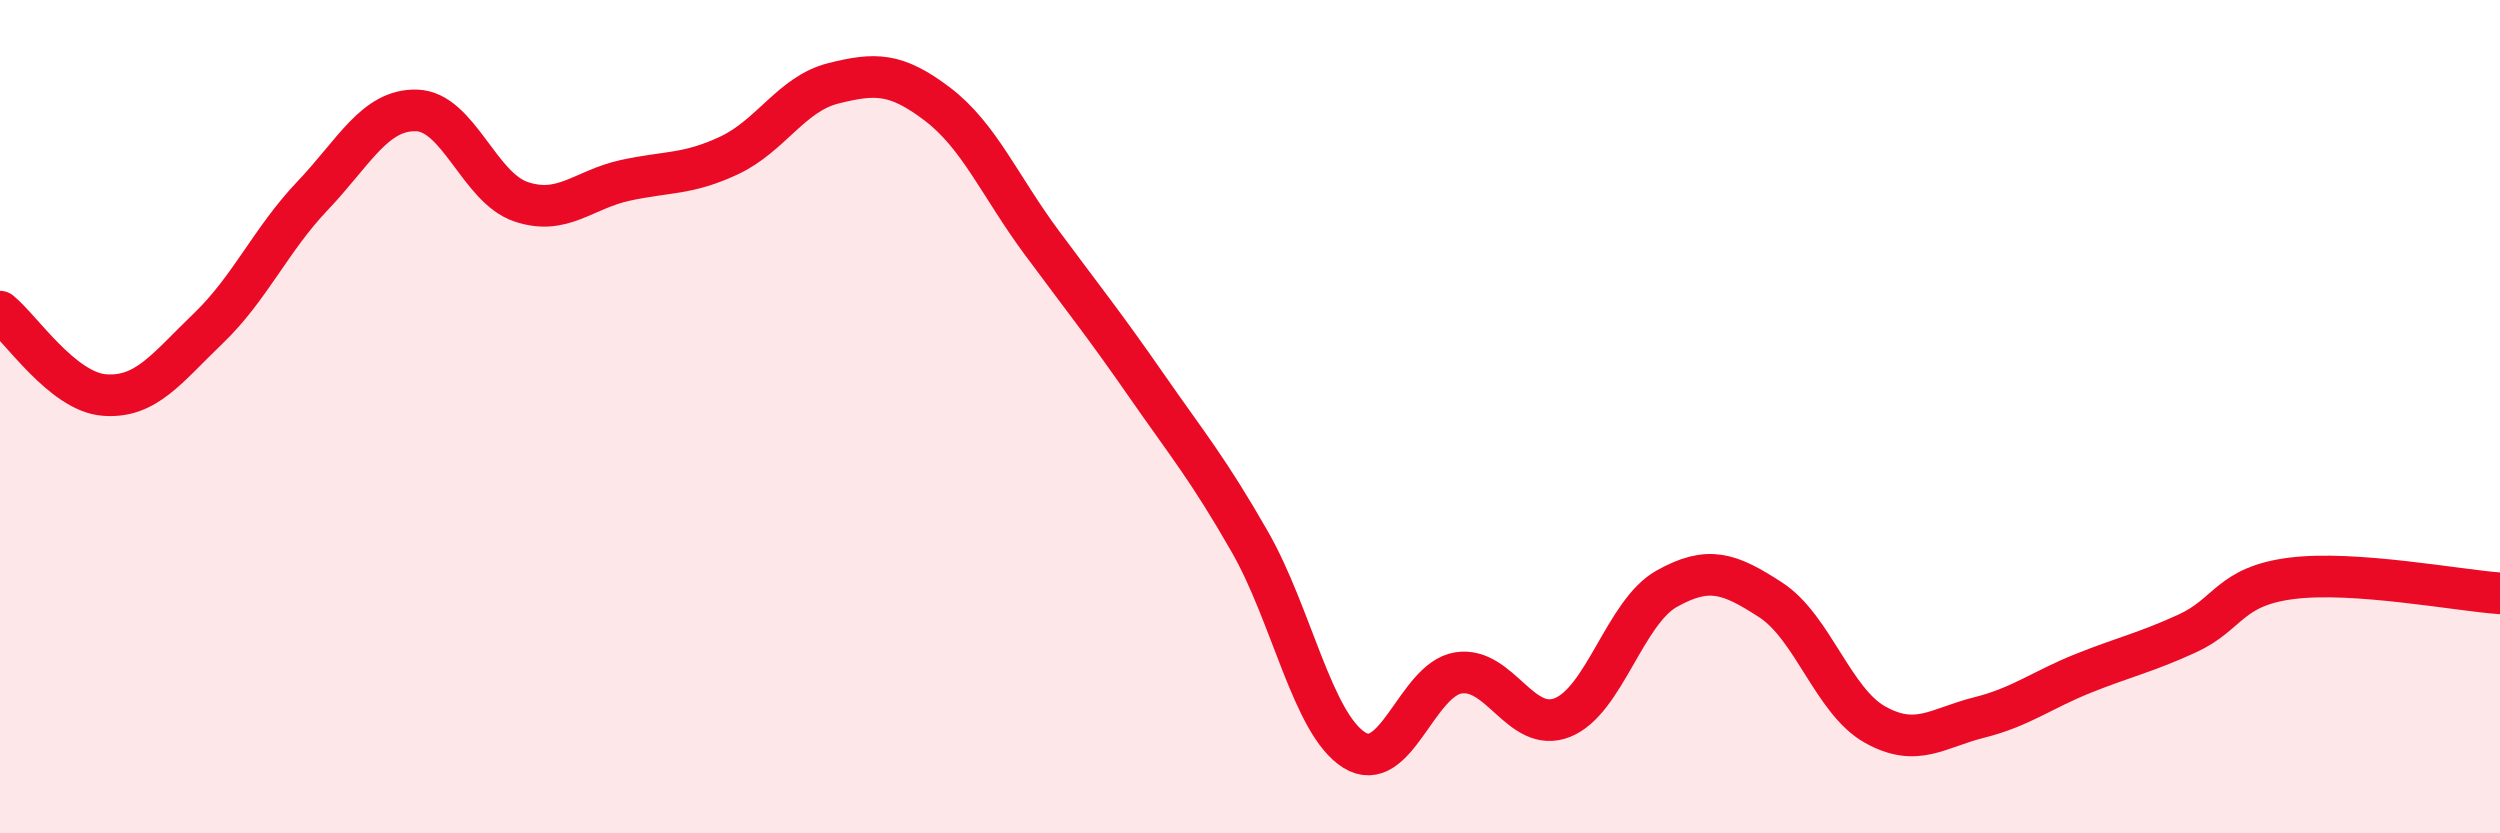
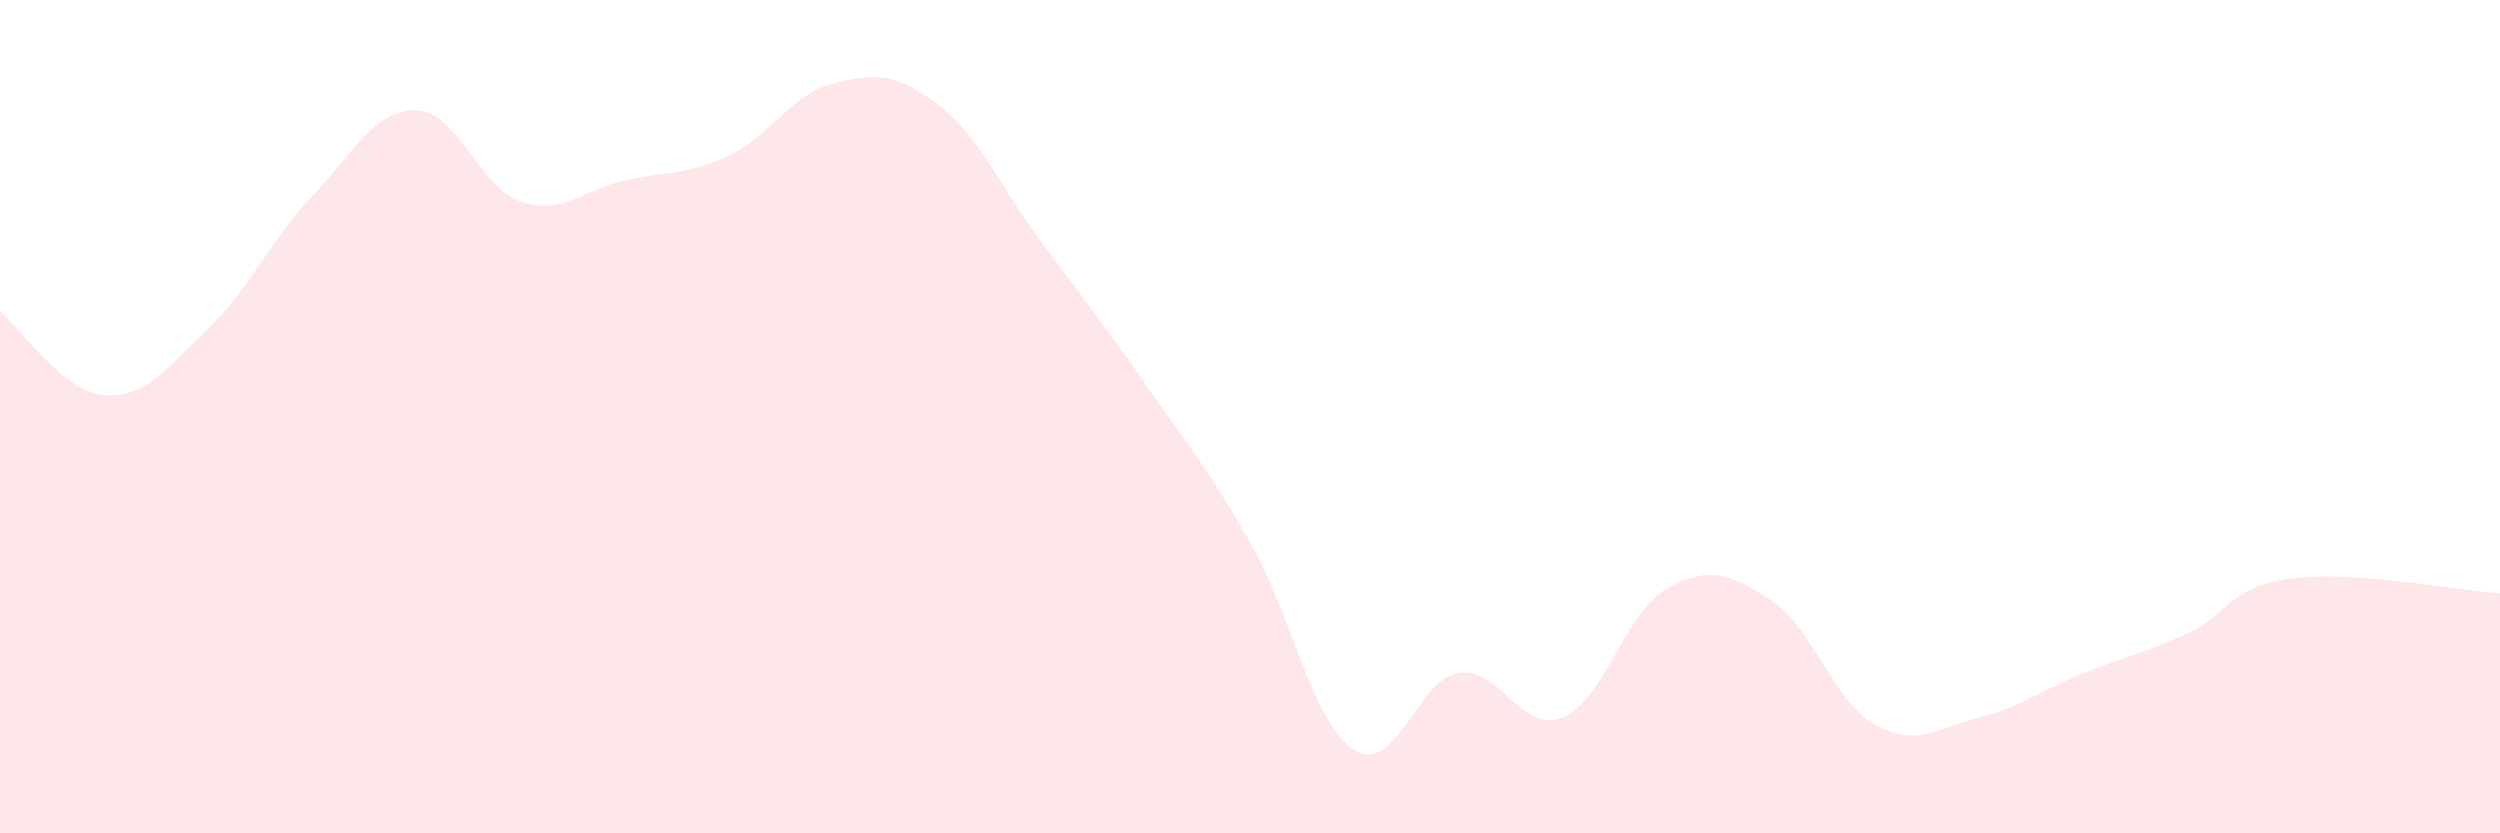
<svg xmlns="http://www.w3.org/2000/svg" width="60" height="20" viewBox="0 0 60 20">
  <path d="M 0,7.48 C 0.5,7.88 1.5,9.4 2.5,9.48 C 3.5,9.56 4,8.84 5,7.88 C 6,6.92 6.5,5.75 7.5,4.7 C 8.5,3.65 9,2.62 10,2.65 C 11,2.68 11.5,4.5 12.5,4.84 C 13.5,5.18 14,4.55 15,4.33 C 16,4.11 16.5,4.2 17.5,3.73 C 18.5,3.26 19,2.25 20,2 C 21,1.75 21.5,1.74 22.5,2.5 C 23.5,3.26 24,4.47 25,5.82 C 26,7.17 26.5,7.79 27.5,9.23 C 28.5,10.67 29,11.26 30,13.01 C 31,14.76 31.5,17.37 32.5,18 C 33.5,18.63 34,16.31 35,16.15 C 36,15.99 36.5,17.62 37.5,17.22 C 38.5,16.82 39,14.69 40,14.13 C 41,13.57 41.5,13.75 42.5,14.4 C 43.5,15.05 44,16.83 45,17.39 C 46,17.95 46.5,17.47 47.5,17.22 C 48.5,16.97 49,16.56 50,16.16 C 51,15.76 51.5,15.66 52.5,15.2 C 53.5,14.74 53.5,14.07 55,13.88 C 56.5,13.69 59,14.17 60,14.24L60 20L0 20Z" fill="#EB0A25" opacity="0.1" stroke-linecap="round" stroke-linejoin="round" />
-   <path d="M 0,7.48 C 0.5,7.88 1.5,9.4 2.5,9.48 C 3.5,9.56 4,8.84 5,7.88 C 6,6.92 6.5,5.75 7.5,4.7 C 8.5,3.65 9,2.62 10,2.65 C 11,2.68 11.5,4.5 12.5,4.84 C 13.5,5.18 14,4.55 15,4.33 C 16,4.11 16.5,4.2 17.5,3.73 C 18.5,3.26 19,2.25 20,2 C 21,1.75 21.5,1.74 22.5,2.5 C 23.5,3.26 24,4.47 25,5.82 C 26,7.17 26.5,7.79 27.5,9.23 C 28.5,10.67 29,11.26 30,13.01 C 31,14.76 31.5,17.37 32.5,18 C 33.5,18.63 34,16.31 35,16.15 C 36,15.99 36.5,17.62 37.5,17.22 C 38.5,16.82 39,14.69 40,14.13 C 41,13.57 41.5,13.75 42.5,14.4 C 43.5,15.05 44,16.83 45,17.39 C 46,17.95 46.5,17.47 47.5,17.22 C 48.5,16.97 49,16.56 50,16.16 C 51,15.76 51.5,15.66 52.5,15.2 C 53.5,14.74 53.5,14.07 55,13.88 C 56.5,13.69 59,14.17 60,14.24" stroke="#EB0A25" stroke-width="1" fill="none" stroke-linecap="round" stroke-linejoin="round" />
</svg>